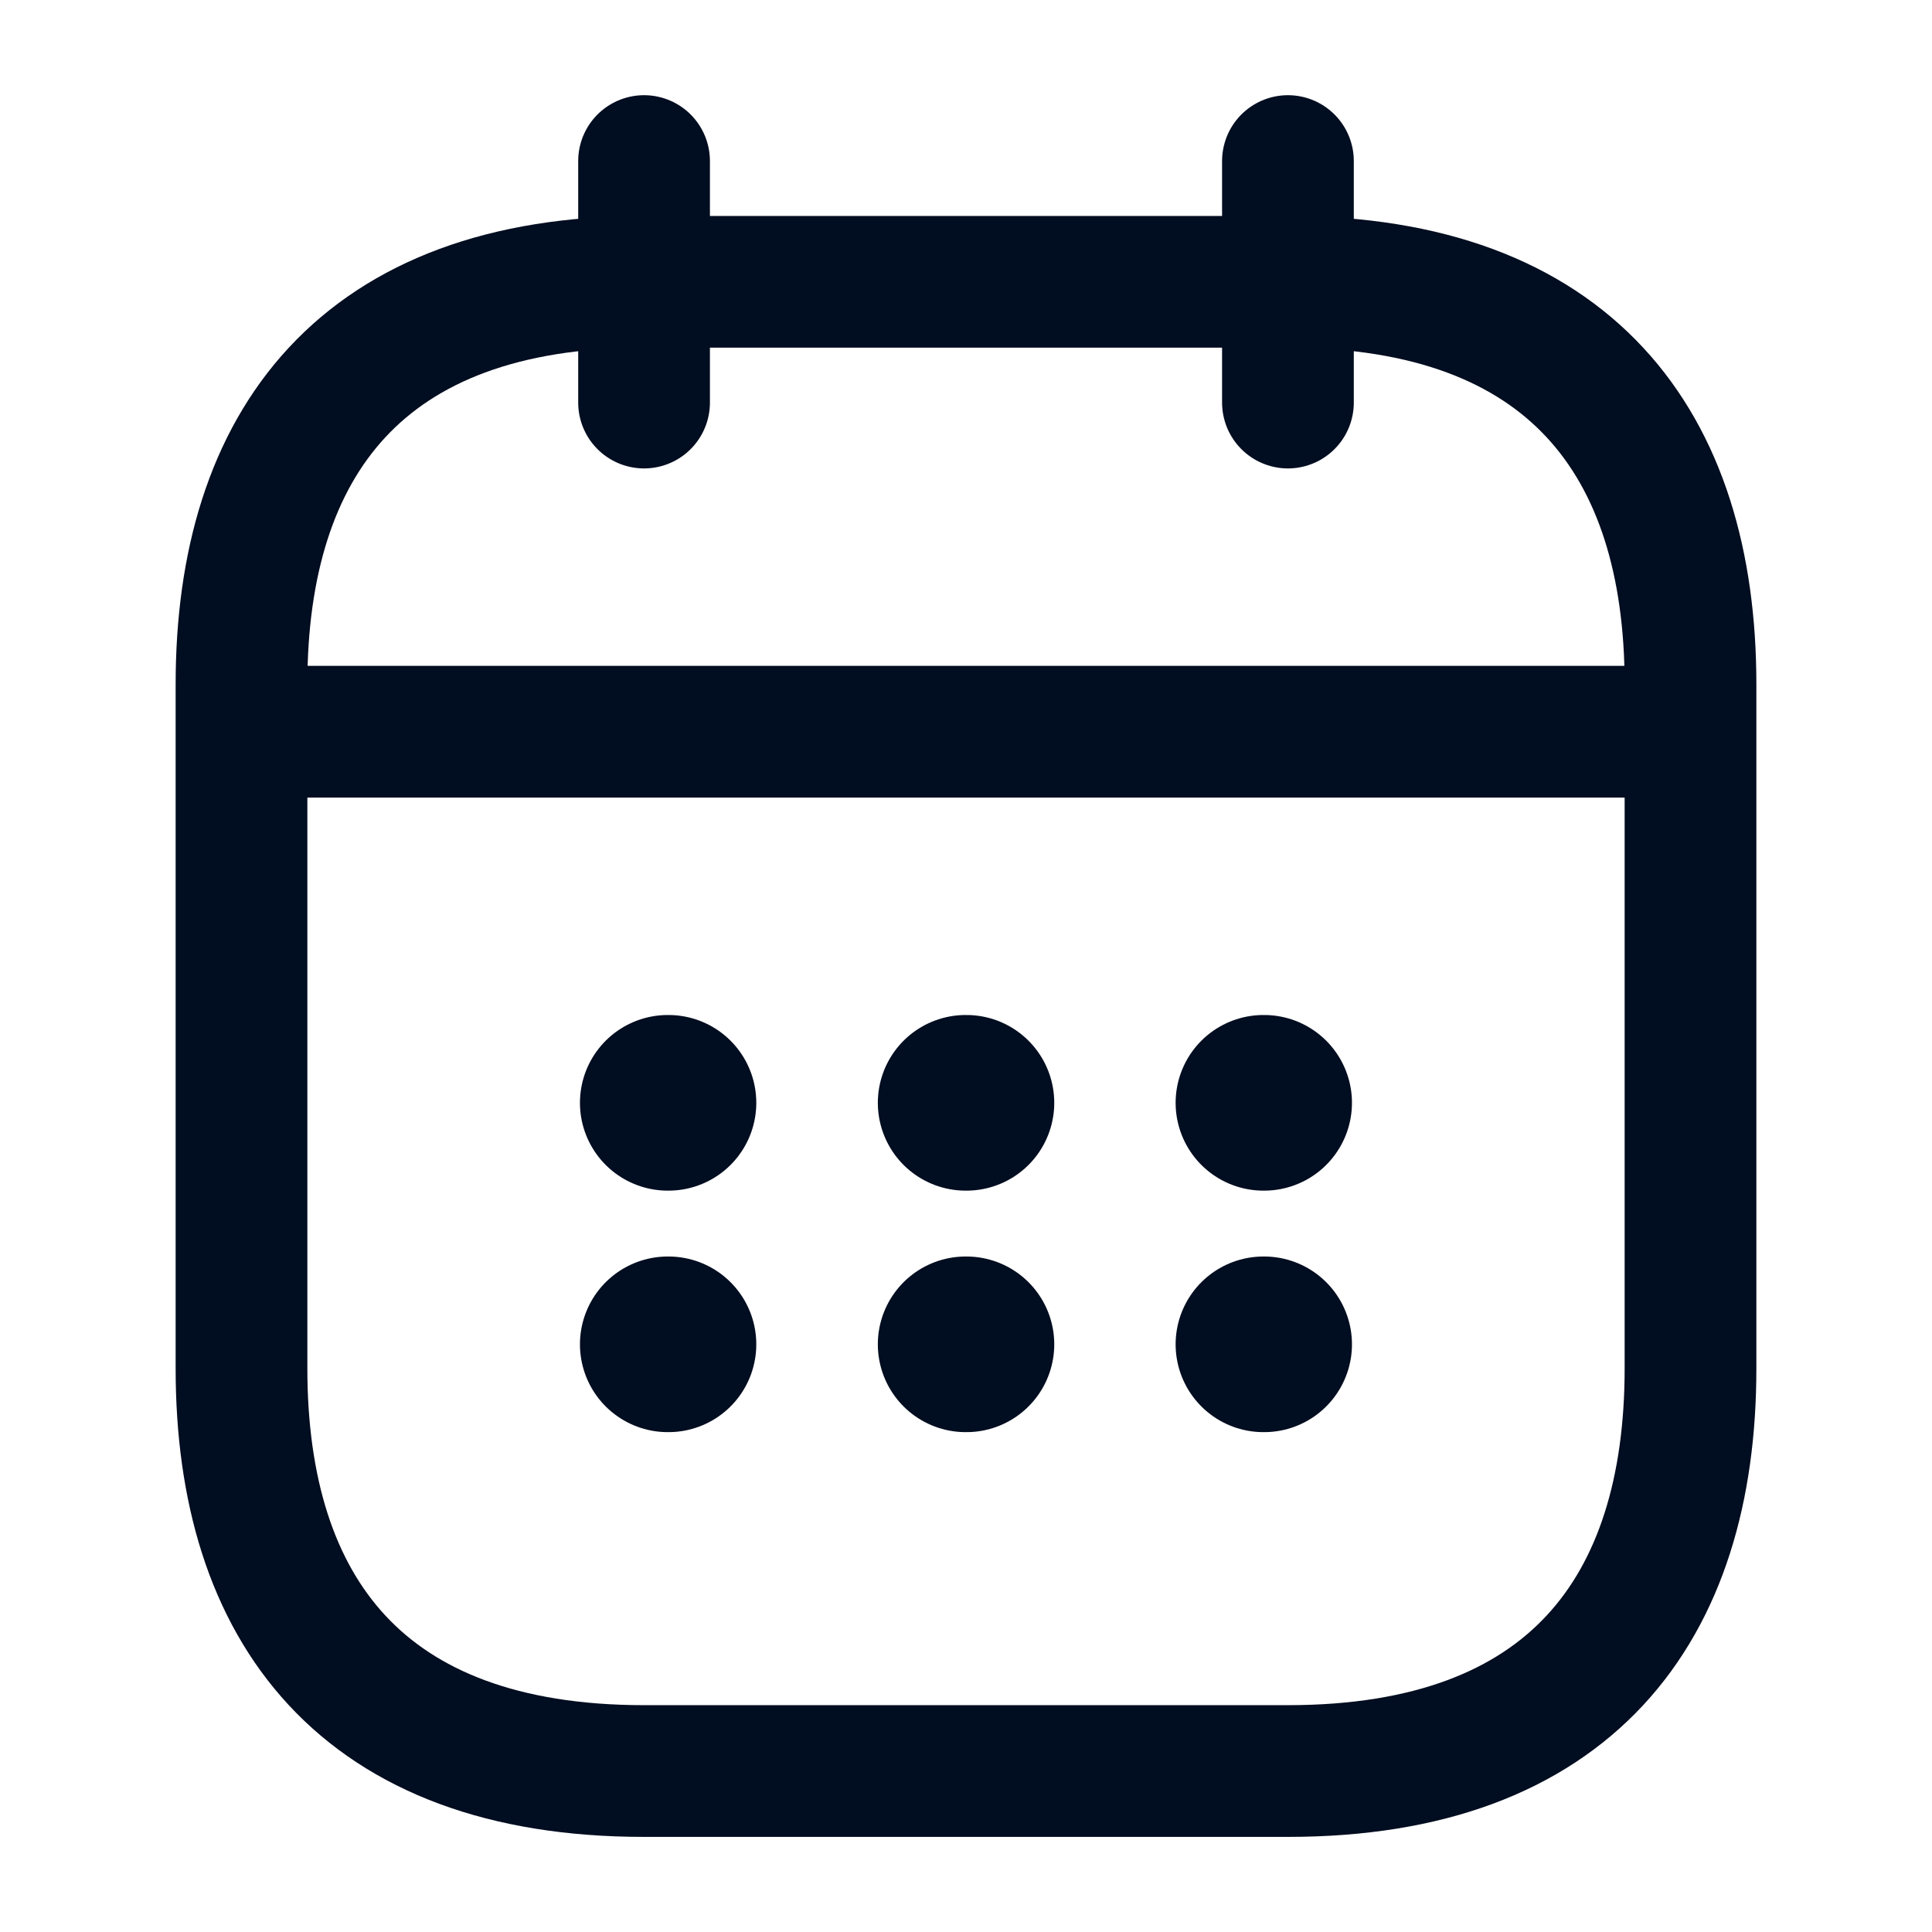
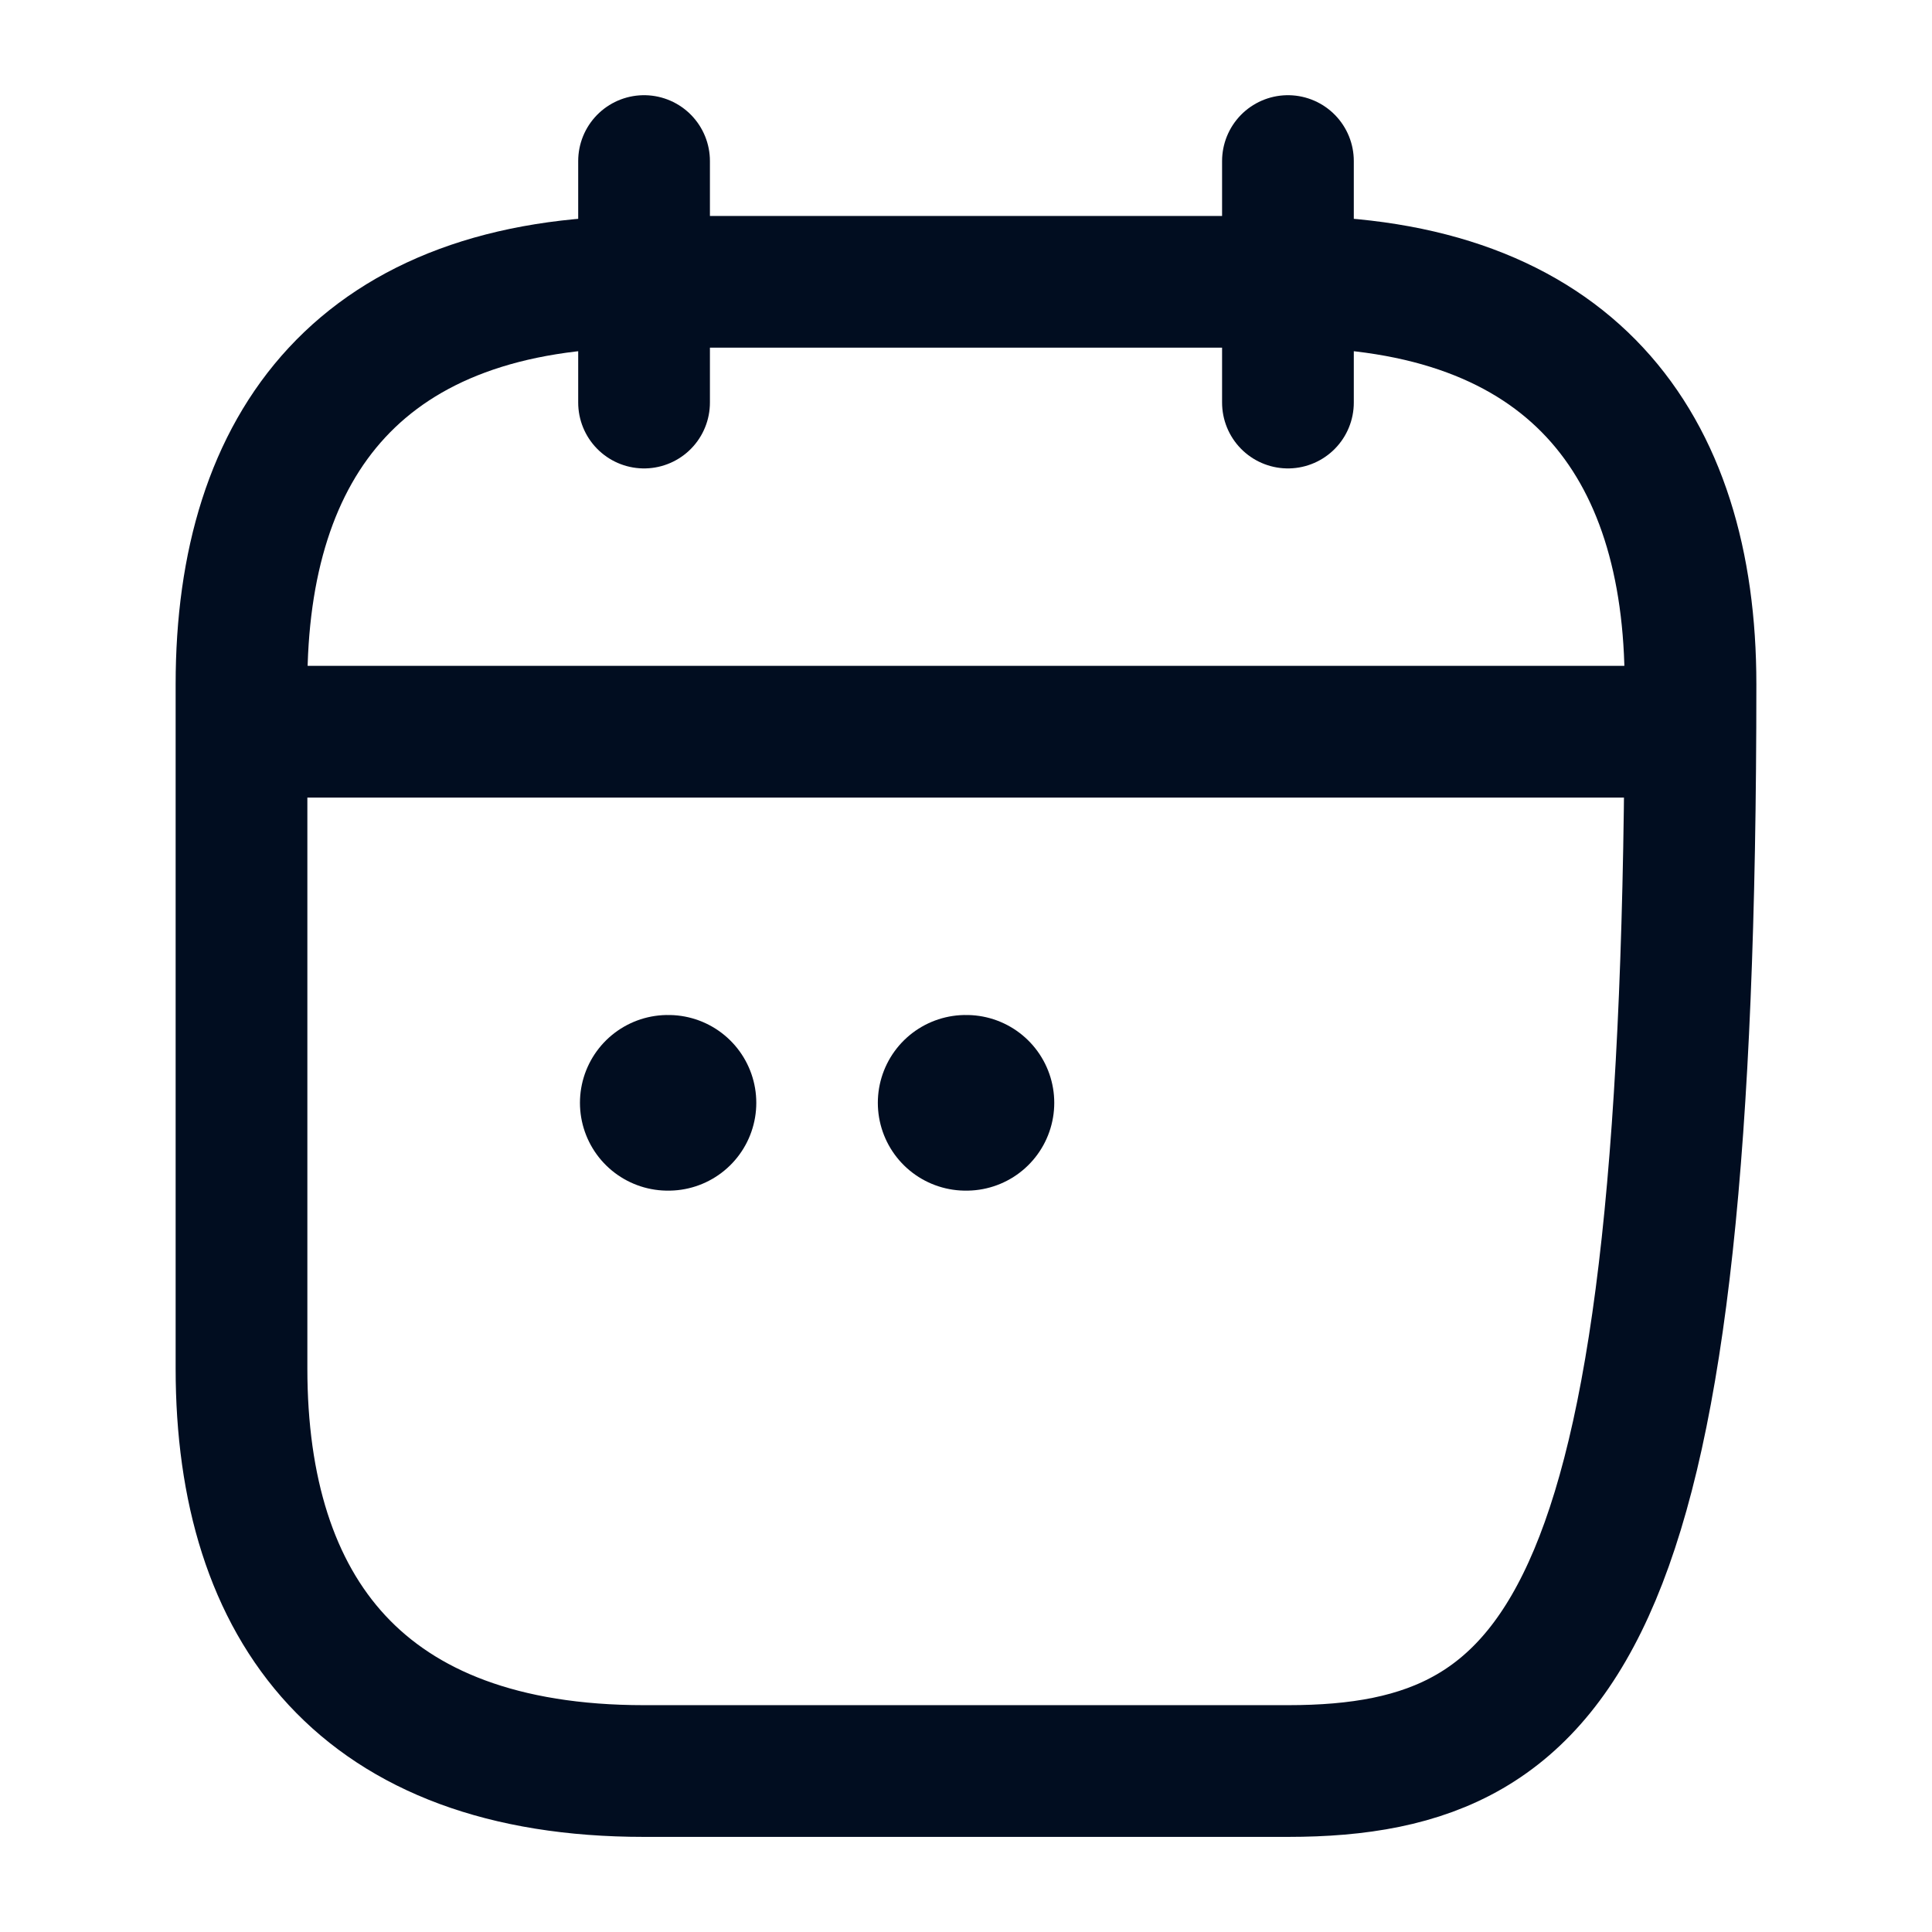
<svg xmlns="http://www.w3.org/2000/svg" width="22" height="22" viewBox="0 0 22 22" fill="none">
  <path d="M7.334 1.834V4.584" stroke="#010D20" stroke-width="1.5" stroke-miterlimit="10" stroke-linecap="round" stroke-linejoin="round" />
  <path d="M14.666 1.834V4.584" stroke="#010D20" stroke-width="1.5" stroke-miterlimit="10" stroke-linecap="round" stroke-linejoin="round" />
  <path d="M3.209 8.332H18.792" stroke="#010D20" stroke-width="1.5" stroke-miterlimit="10" stroke-linecap="round" stroke-linejoin="round" />
-   <path d="M19.25 7.792V15.584C19.25 18.334 17.875 20.167 14.667 20.167H7.333C4.125 20.167 2.75 18.334 2.75 15.584V7.792C2.75 5.042 4.125 3.209 7.333 3.209H14.667C17.875 3.209 19.25 5.042 19.25 7.792Z" stroke="#010D20" stroke-width="1.5" stroke-miterlimit="10" stroke-linecap="round" stroke-linejoin="round" />
-   <path d="M14.387 12.558H14.395" stroke="#010D20" stroke-width="2" stroke-linecap="round" stroke-linejoin="round" />
-   <path d="M14.387 15.308H14.395" stroke="#010D20" stroke-width="2" stroke-linecap="round" stroke-linejoin="round" />
+   <path d="M19.25 7.792C19.25 18.334 17.875 20.167 14.667 20.167H7.333C4.125 20.167 2.75 18.334 2.75 15.584V7.792C2.75 5.042 4.125 3.209 7.333 3.209H14.667C17.875 3.209 19.25 5.042 19.25 7.792Z" stroke="#010D20" stroke-width="1.5" stroke-miterlimit="10" stroke-linecap="round" stroke-linejoin="round" />
  <path d="M10.996 12.558H11.005" stroke="#010D20" stroke-width="2" stroke-linecap="round" stroke-linejoin="round" />
-   <path d="M10.996 15.308H11.005" stroke="#010D20" stroke-width="2" stroke-linecap="round" stroke-linejoin="round" />
  <path d="M7.604 12.558H7.612" stroke="#010D20" stroke-width="2" stroke-linecap="round" stroke-linejoin="round" />
-   <path d="M7.604 15.308H7.612" stroke="#010D20" stroke-width="2" stroke-linecap="round" stroke-linejoin="round" />
</svg>